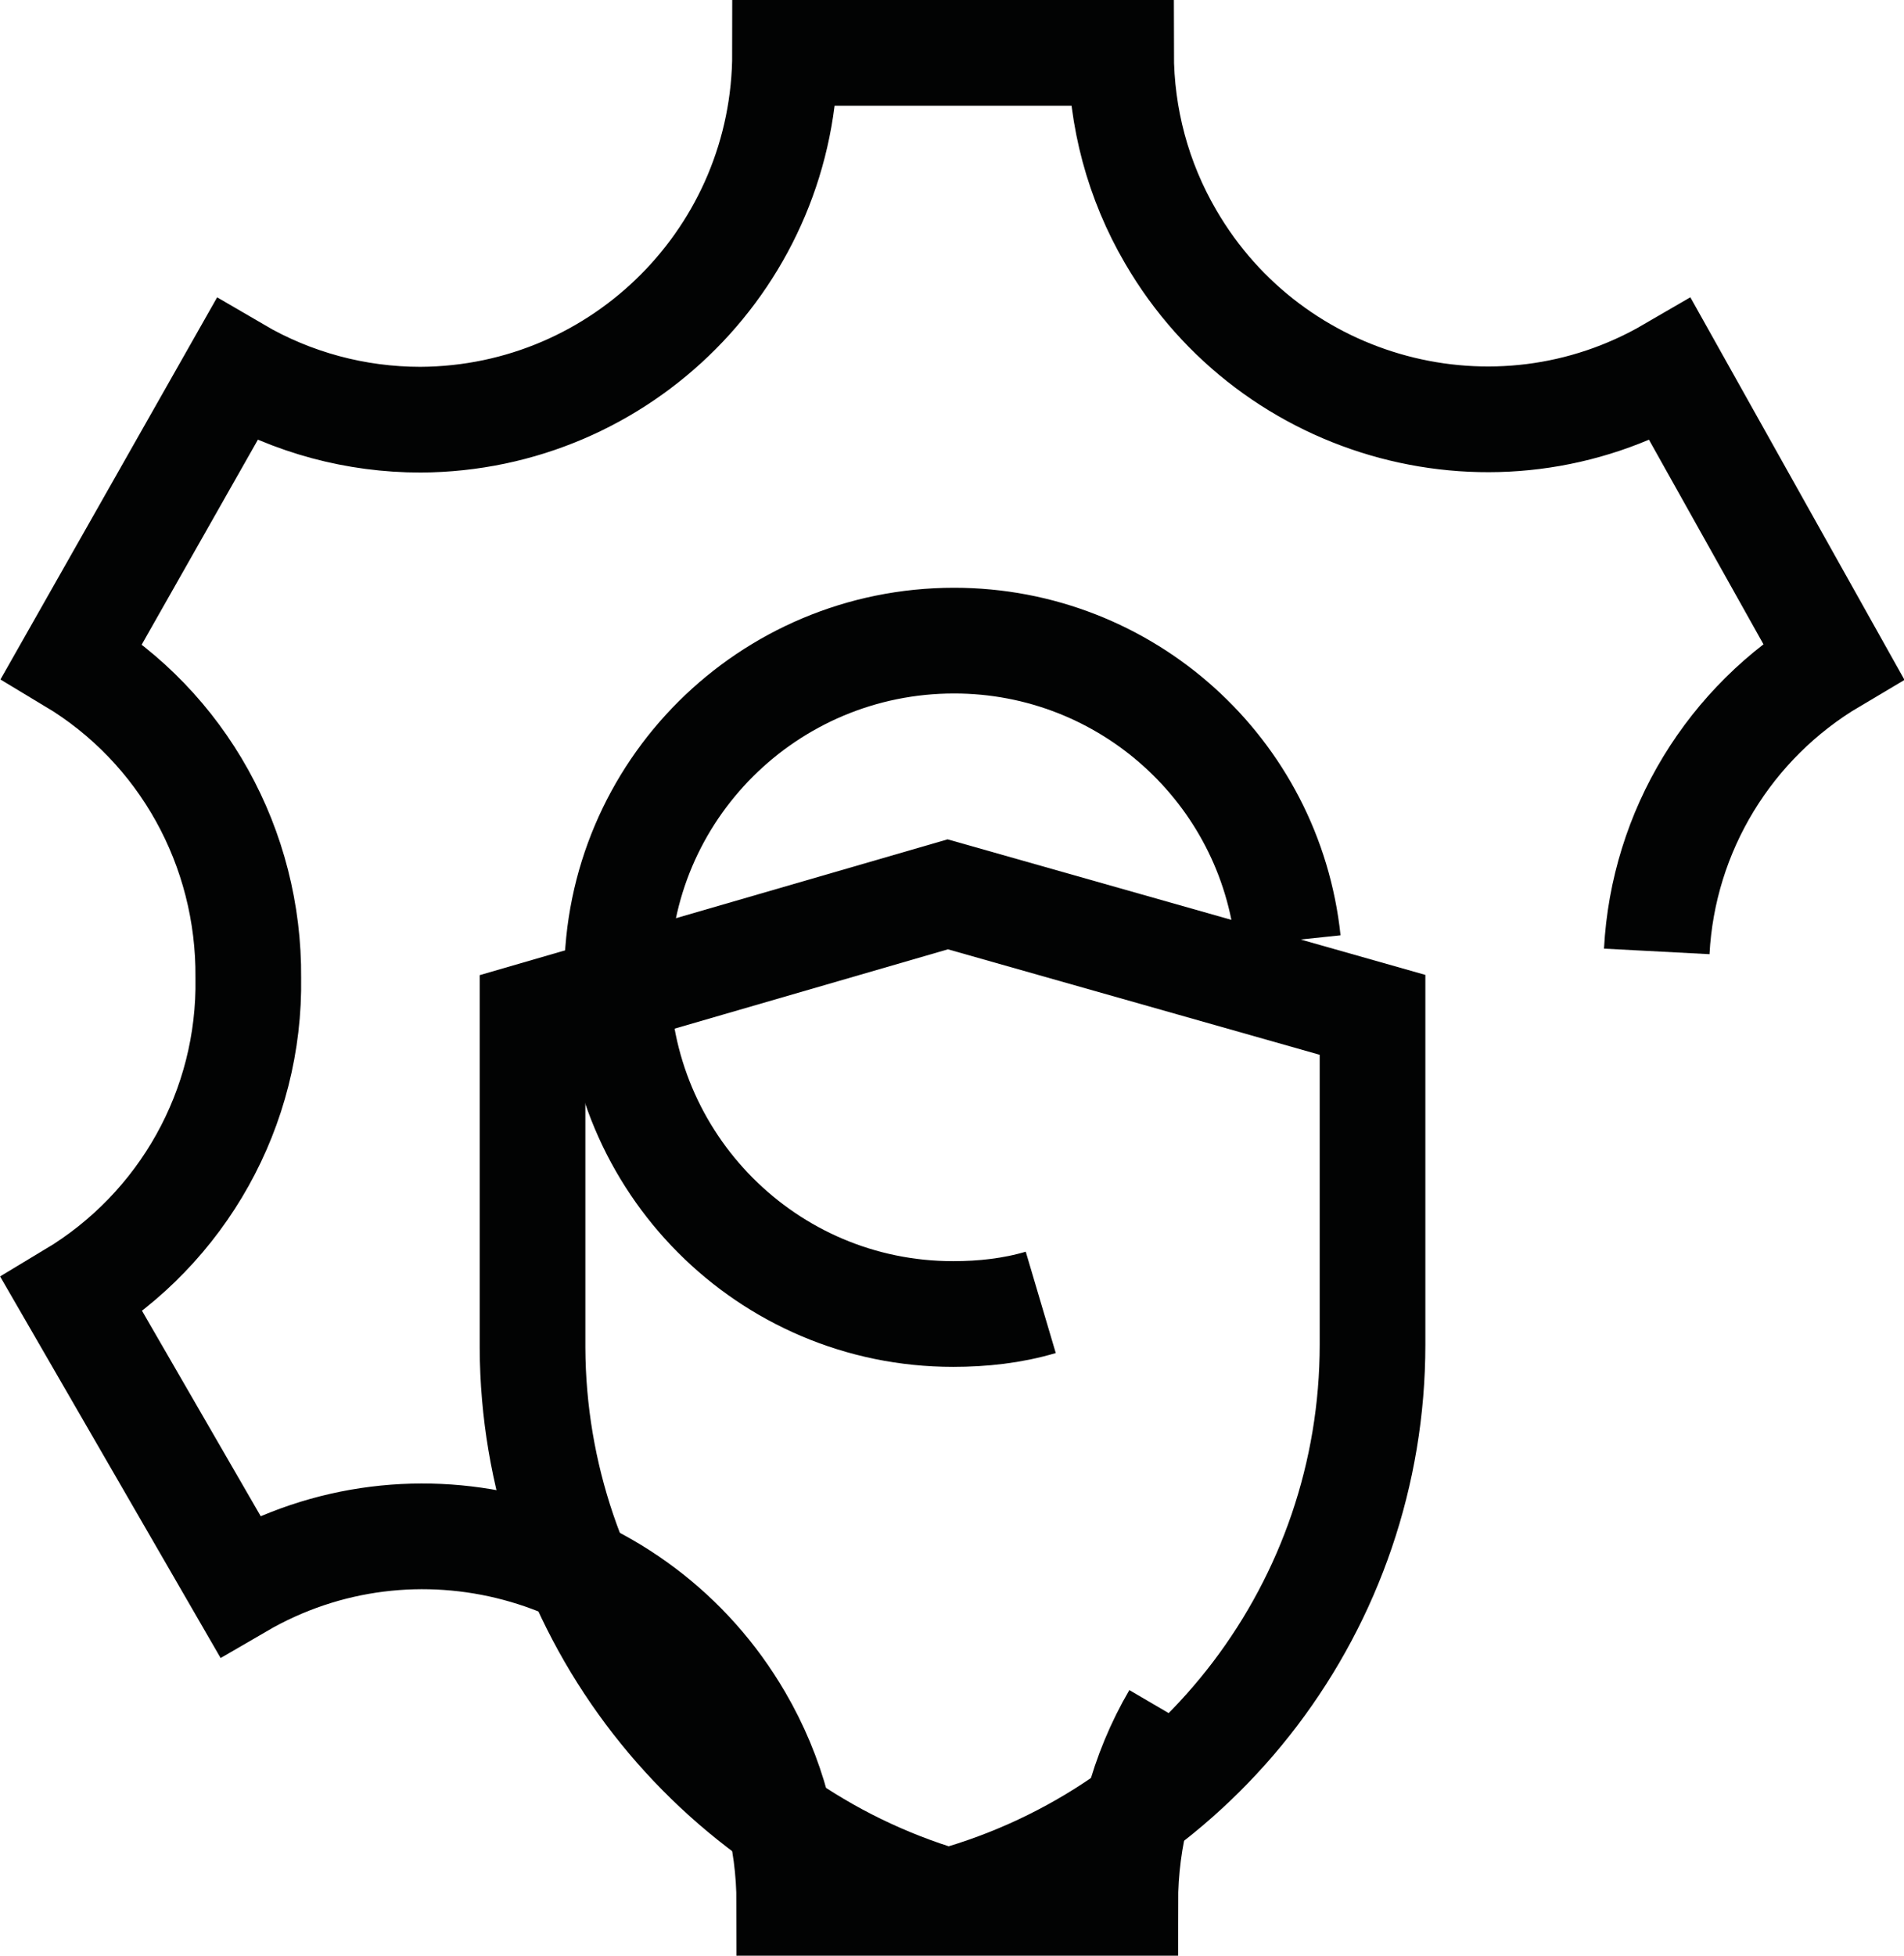
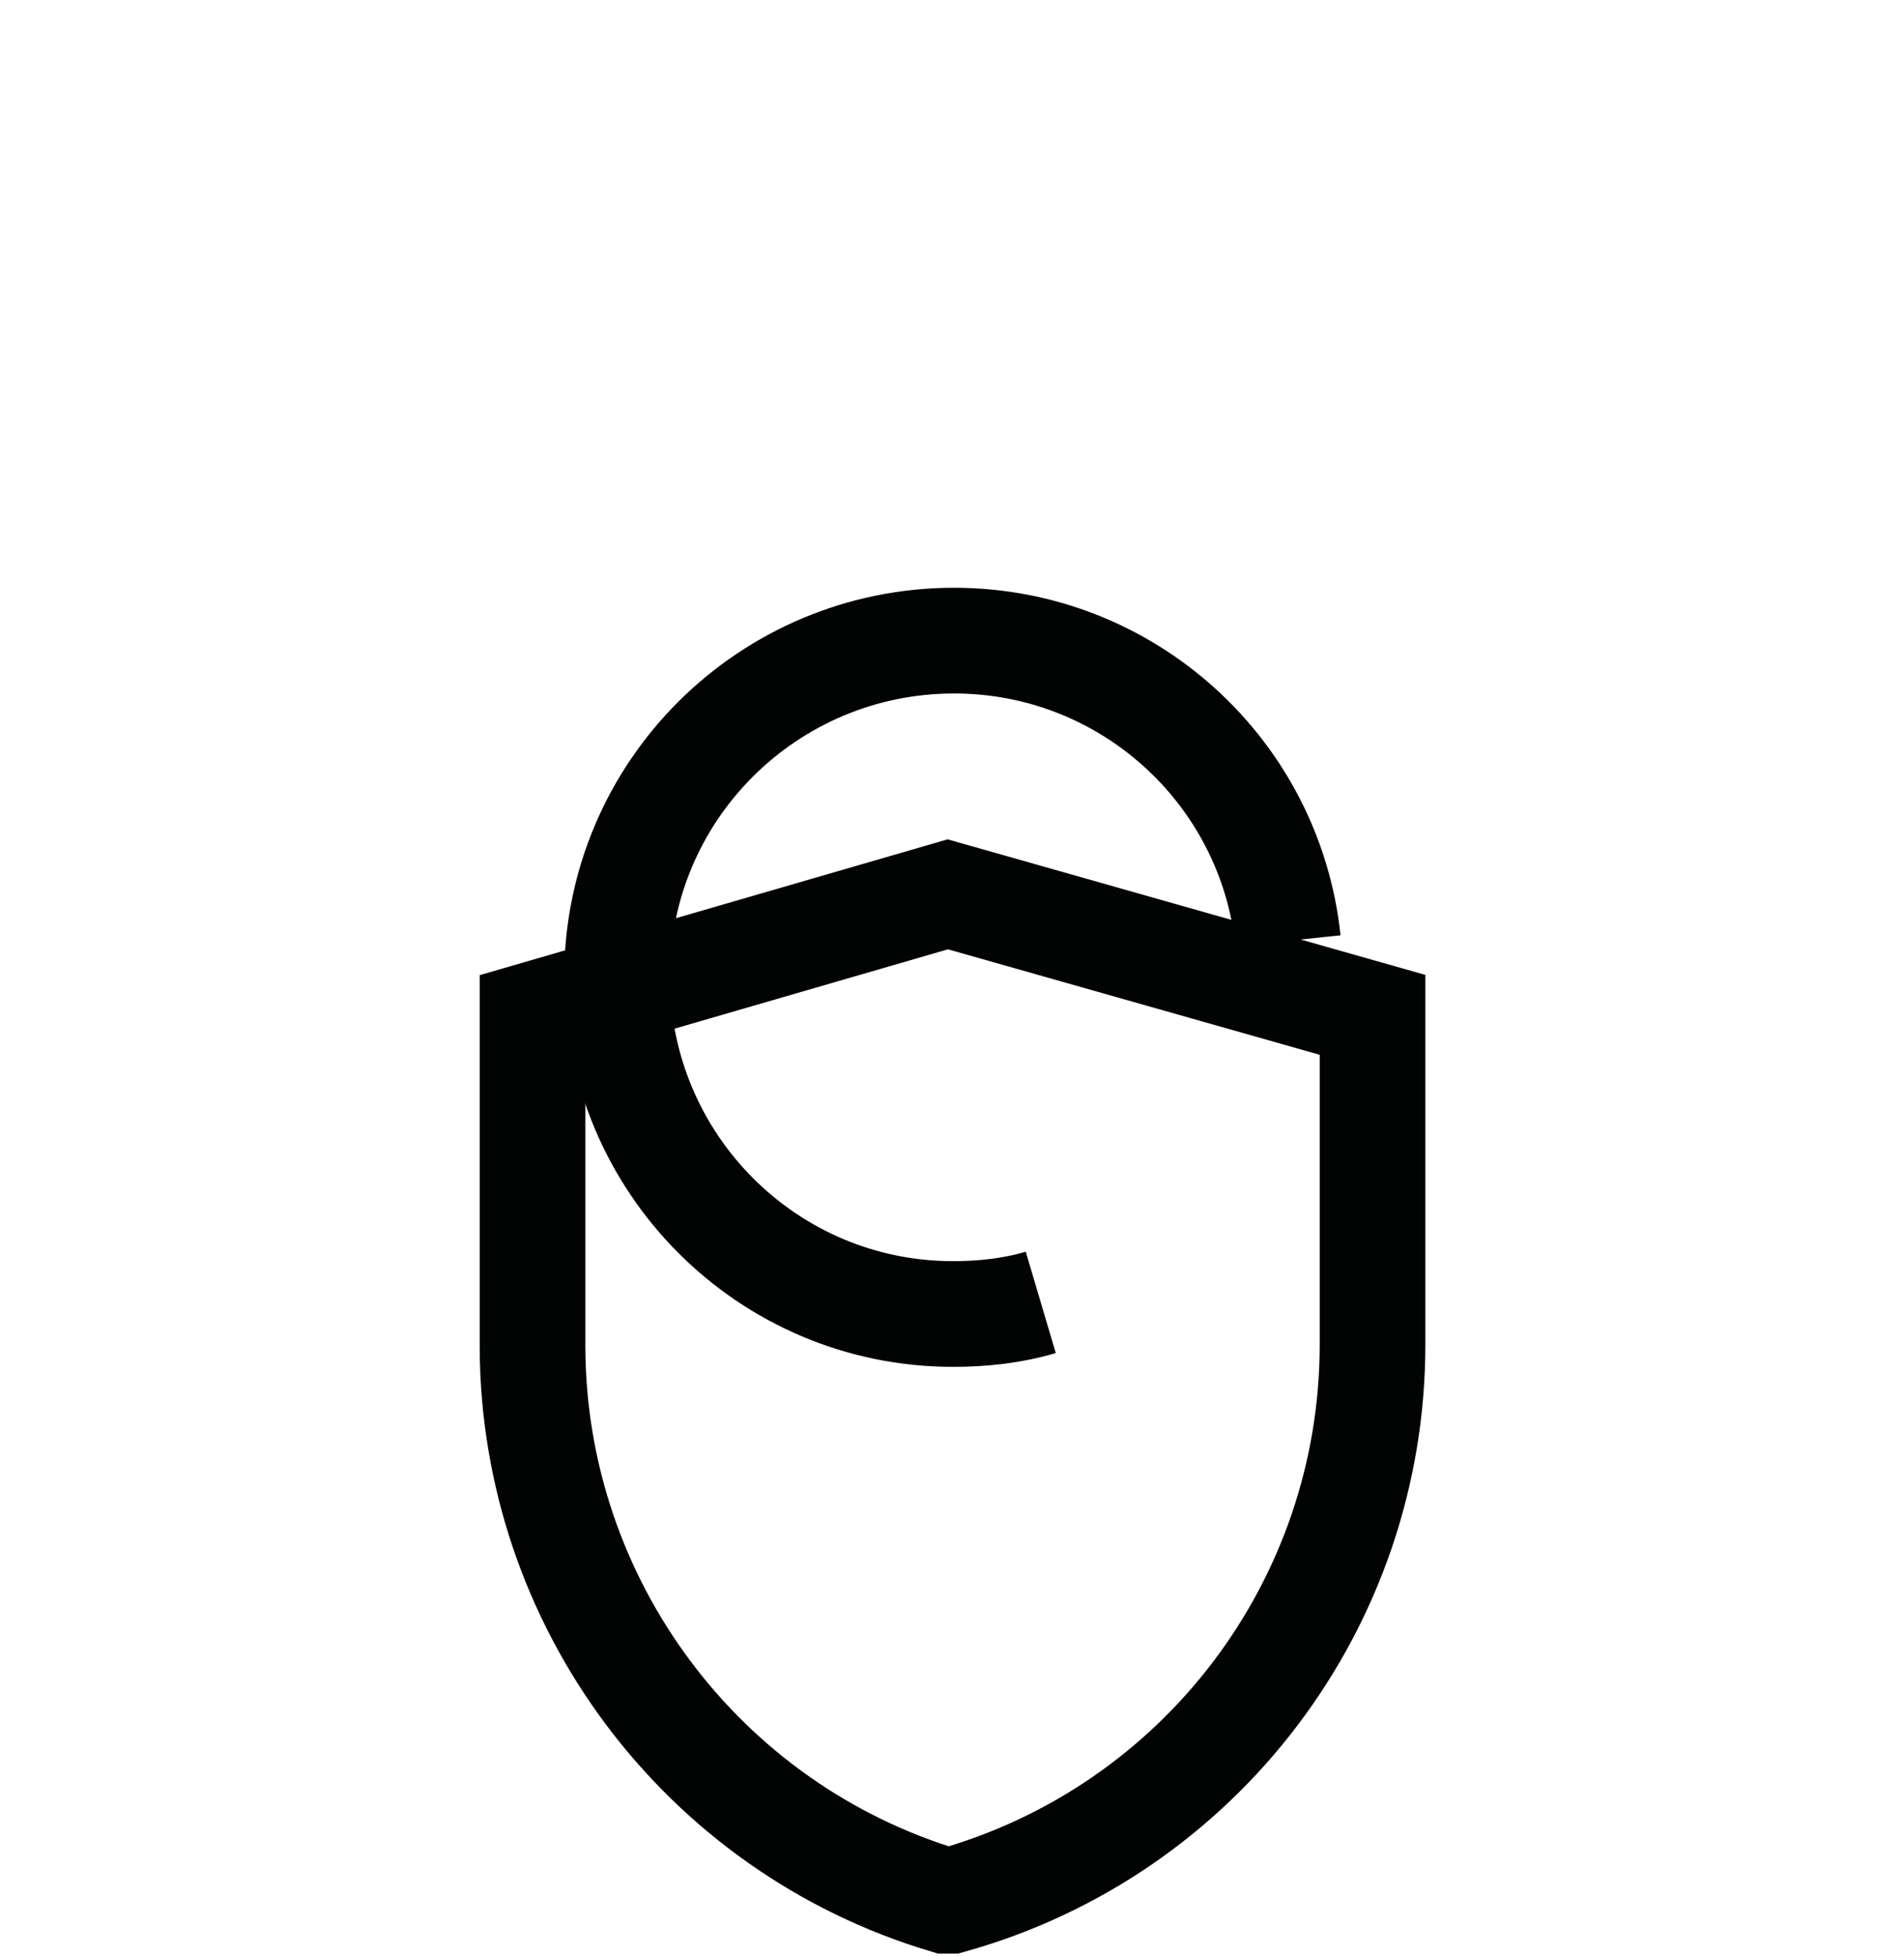
<svg xmlns="http://www.w3.org/2000/svg" id="Layer_2" data-name="Layer 2" viewBox="0 0 18.02 18.5">
  <defs>
    <style> .cls-1 { fill: none; stroke: #020303; stroke-miterlimit: 333.33; } </style>
  </defs>
  <g id="Layer_1-2" data-name="Layer 1">
    <g>
-       <path class="cls-1" d="M15.68,9c.06-1.14.69-2.17,1.67-2.75l-1.54-2.75c-1.65.96-3.77.39-4.73-1.26-.31-.53-.47-1.13-.47-1.74h-3.18c0,1.91-1.54,3.46-3.45,3.47-.61,0-1.21-.16-1.74-.47l-1.56,2.75c1.05.63,1.68,1.77,1.67,3,.02,1.23-.62,2.37-1.67,3l1.59,2.75c1.65-.96,3.77-.39,4.73,1.26.31.53.47,1.13.47,1.74h3.18c0-.62.16-1.23.47-1.76" />
      <path class="cls-1" d="M9,17.98h-.05c-2.31-.69-3.9-2.82-3.91-5.23v-3.15l3.93-1.14,4.02,1.14v3.12c0,2.45-1.63,4.6-3.99,5.26Z" />
      <path class="cls-1" d="M9.85,12.32c-.27.08-.55.11-.83.11-1.76,0-3.18-1.43-3.18-3.19,0-1.76,1.43-3.18,3.19-3.18,1.63,0,2.99,1.23,3.16,2.84" />
    </g>
  </g>
</svg>